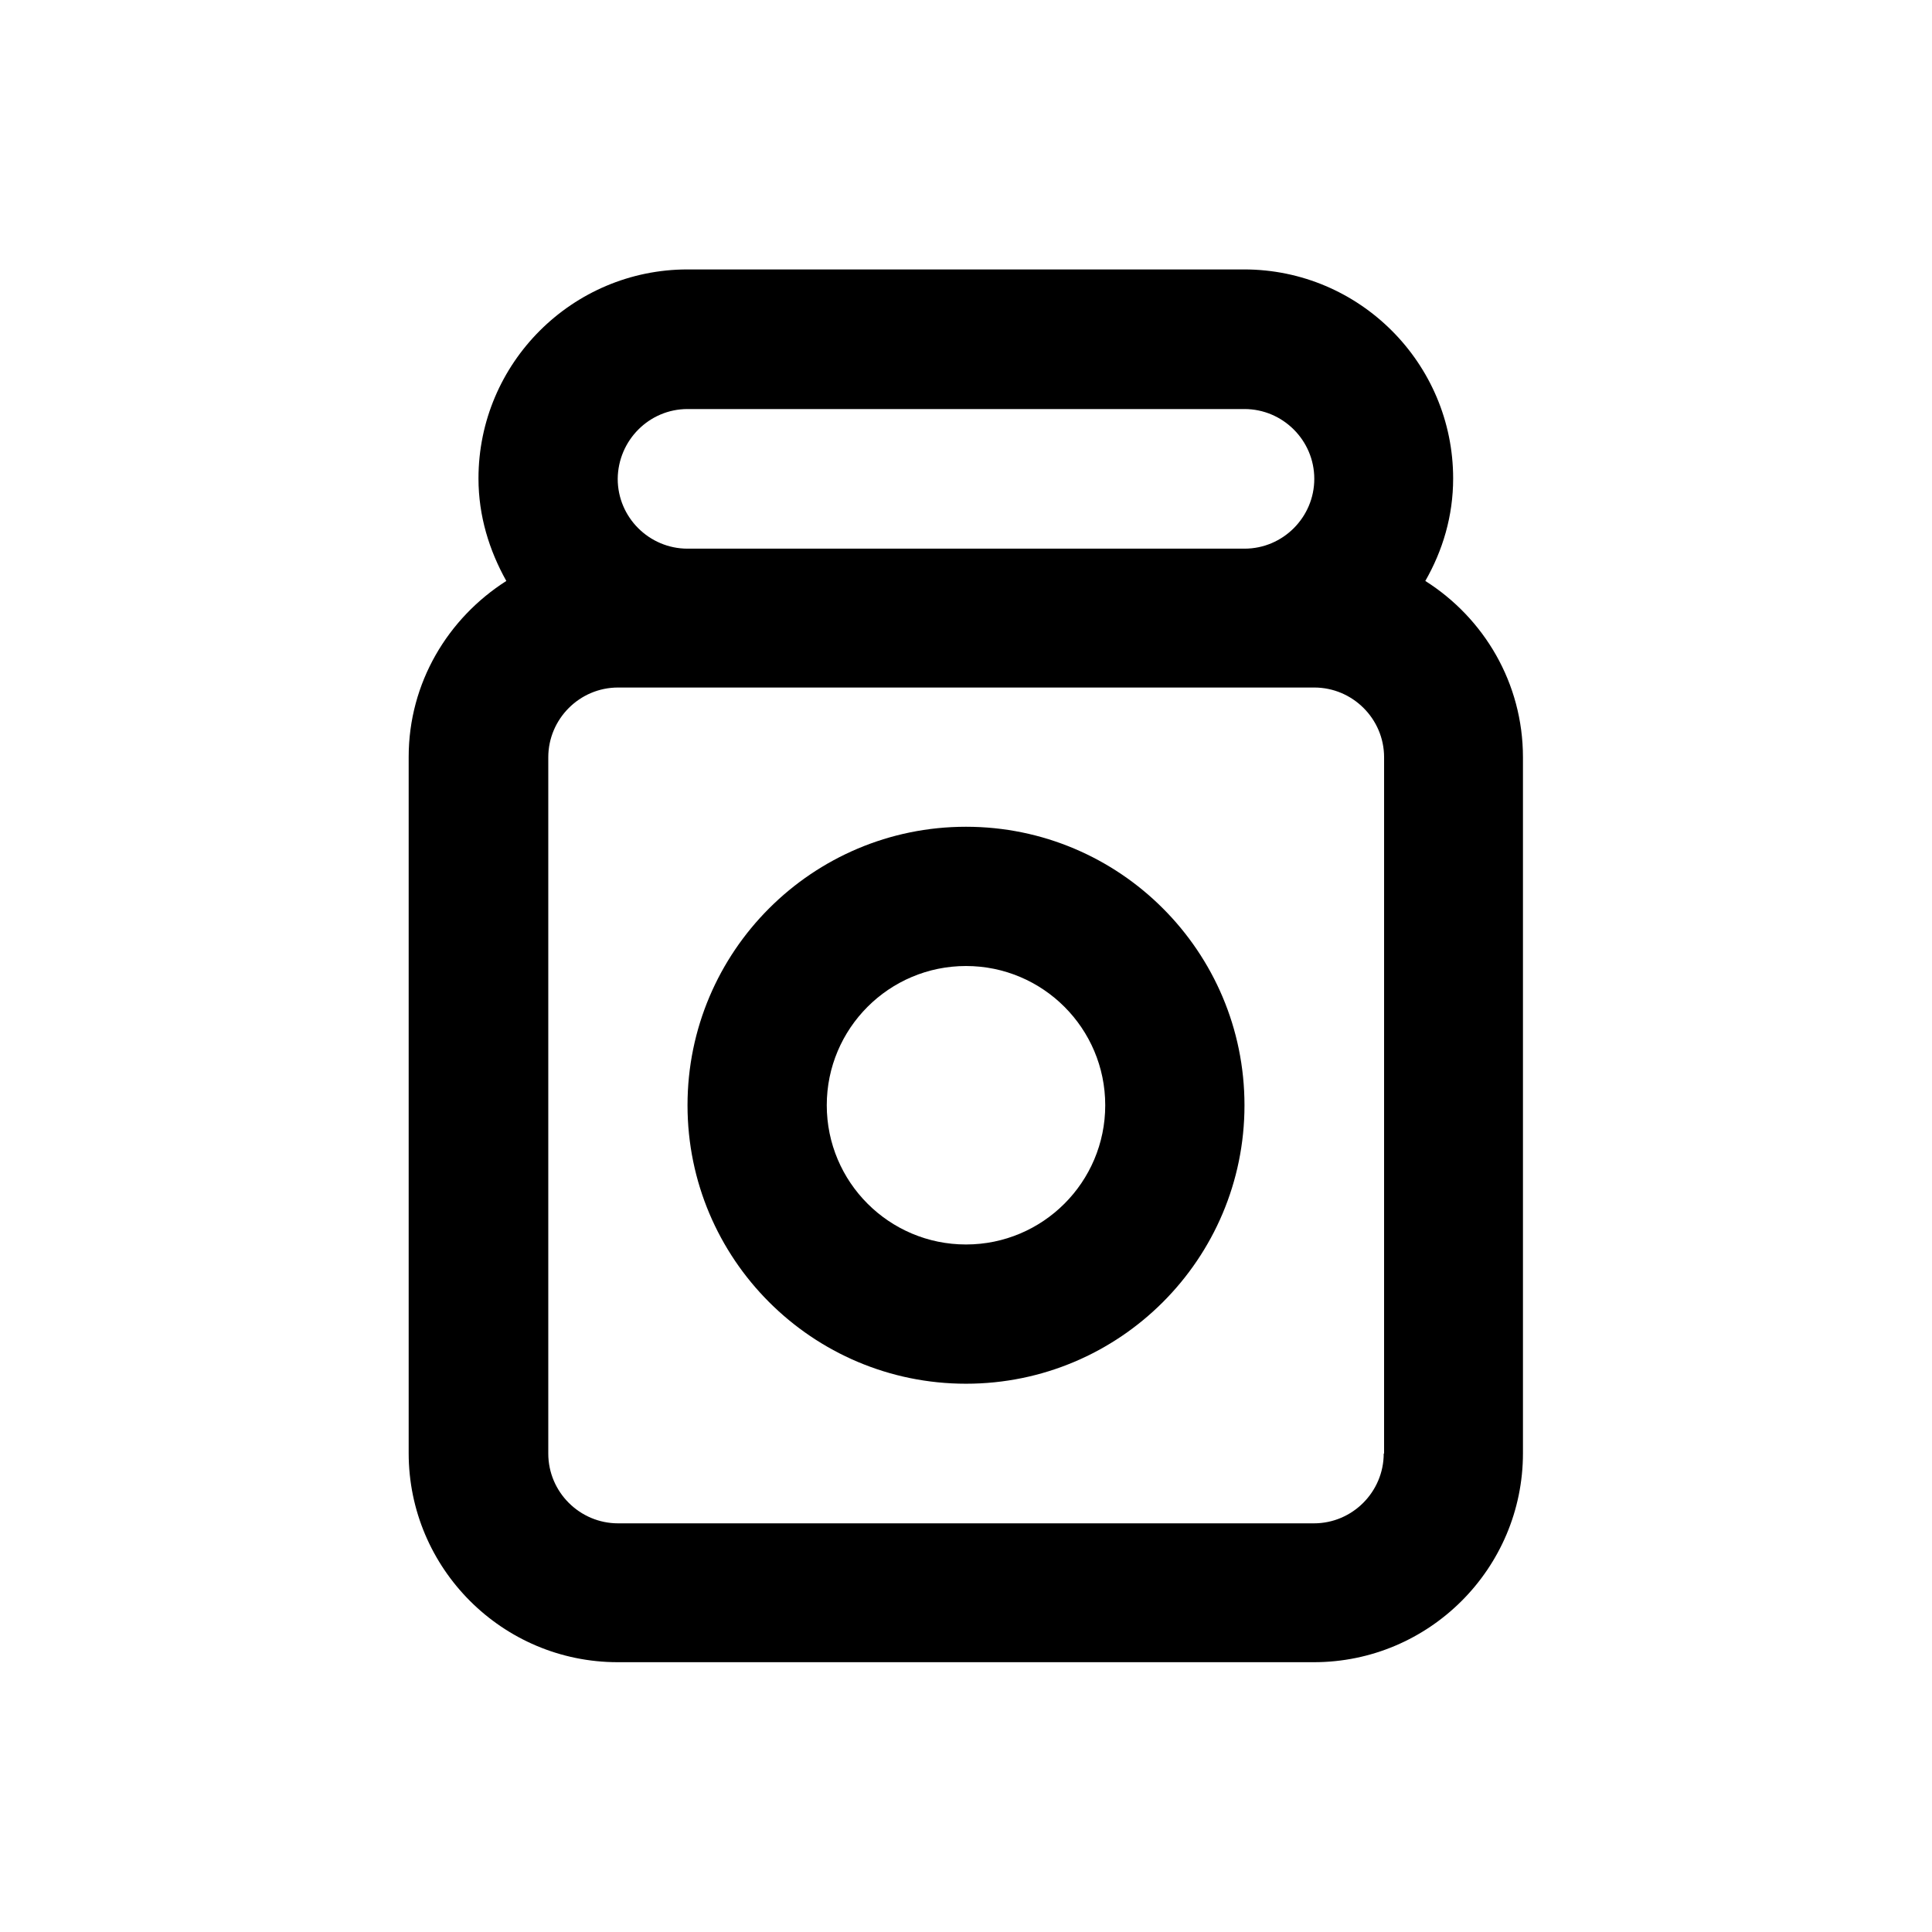
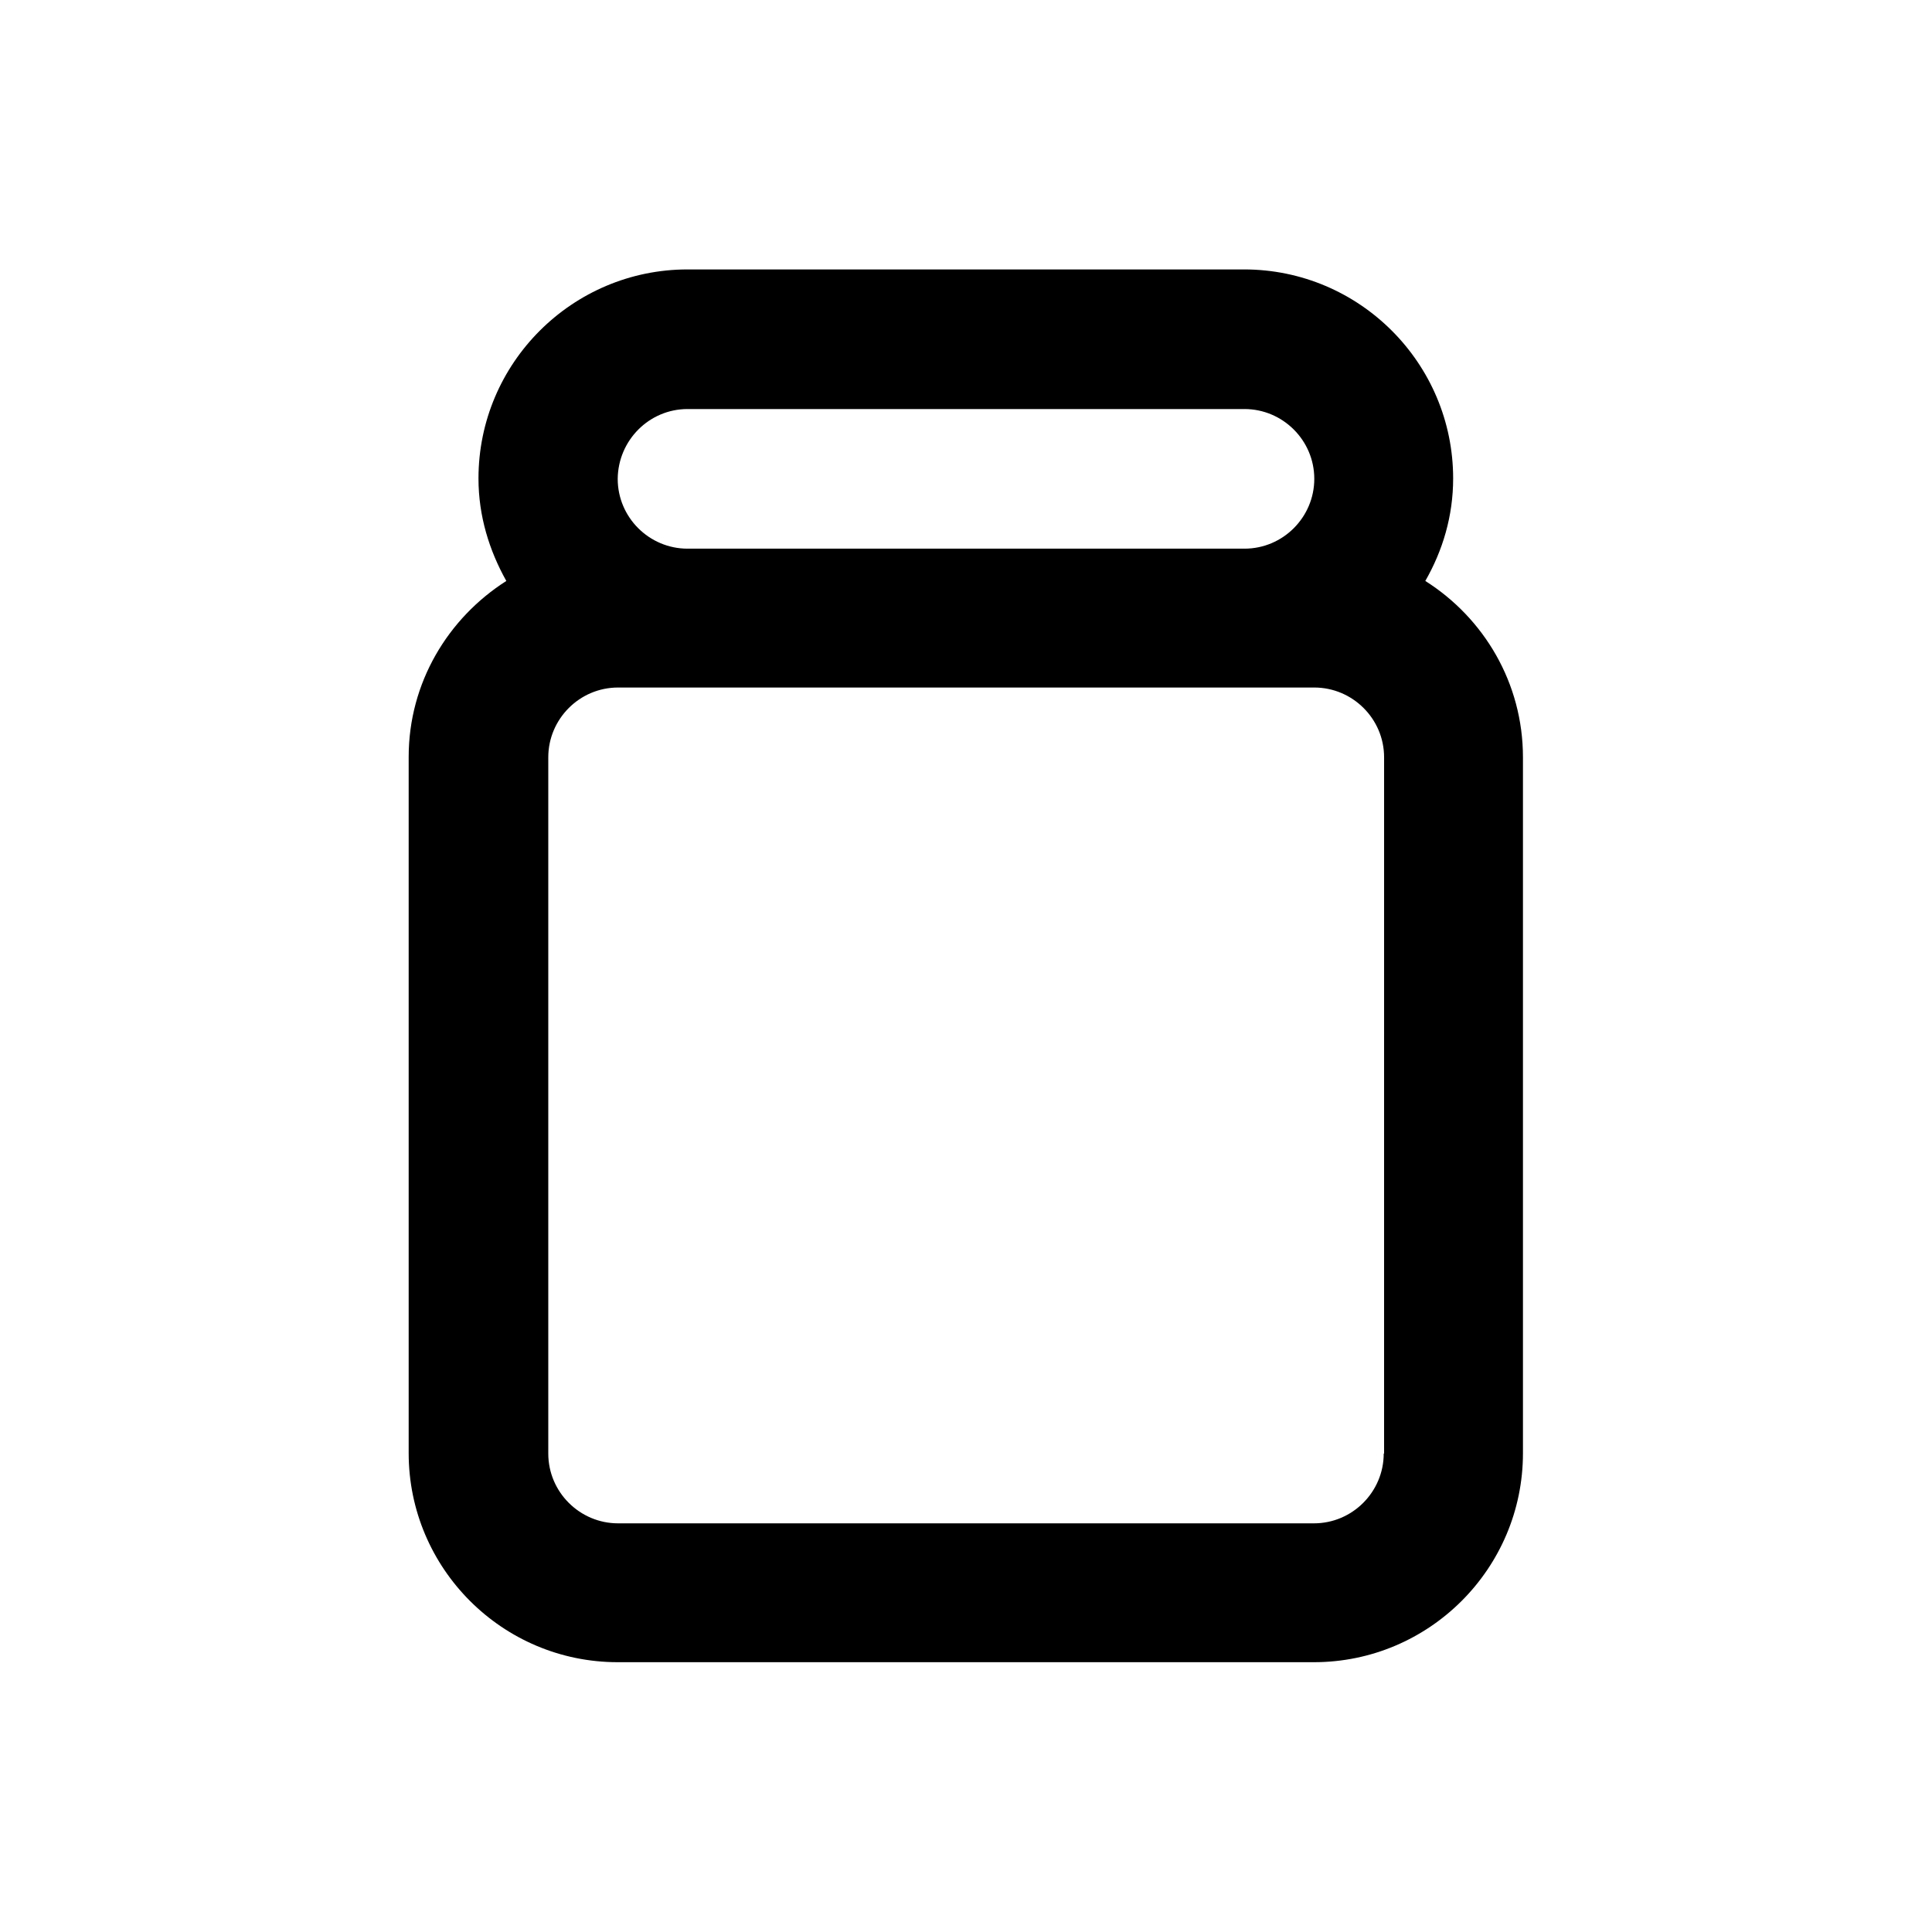
<svg xmlns="http://www.w3.org/2000/svg" fill="#000000" width="800px" height="800px" version="1.1" viewBox="144 144 512 512">
  <g>
    <path d="m521.72 297.96c4.625-8.07 7.379-17.219 7.379-27.16 0-30.504-24.797-55.398-55.398-55.398h-147.5c-30.504 0-55.398 24.797-55.398 55.398 0 9.938 2.856 19.09 7.379 27.16-15.449 9.84-25.879 26.961-25.879 46.641v184.5c0 30.504 24.797 55.398 55.398 55.398h184.5c30.504 0 55.398-24.797 55.398-55.398v-184.4c0-19.684-10.332-36.902-25.879-46.742zm-195.52-45.559h147.6c10.137 0 18.5 8.266 18.5 18.5 0 10.137-8.266 18.5-18.5 18.5h-147.6c-10.137 0-18.5-8.266-18.5-18.5 0.098-10.234 8.363-18.5 18.5-18.5zm184.5 276.8c0 10.137-8.266 18.5-18.5 18.5h-184.4c-10.137 0-18.5-8.266-18.5-18.5v-184.5c0-10.137 8.266-18.5 18.5-18.5h184.5c10.137 0 18.5 8.266 18.5 18.5l-0.004 184.5z" />
-     <path d="m400 363.1c-40.738 0-73.801 33.062-73.801 73.801 0 40.738 33.062 73.801 73.801 73.801s73.801-33.062 73.801-73.801c-0.004-40.738-33.066-73.801-73.801-73.801zm0 110.7c-20.367 0-36.898-16.531-36.898-36.898 0-20.367 16.531-36.898 36.898-36.898s36.898 16.531 36.898 36.898c0 20.367-16.531 36.898-36.898 36.898z" />
  </g>
</svg>